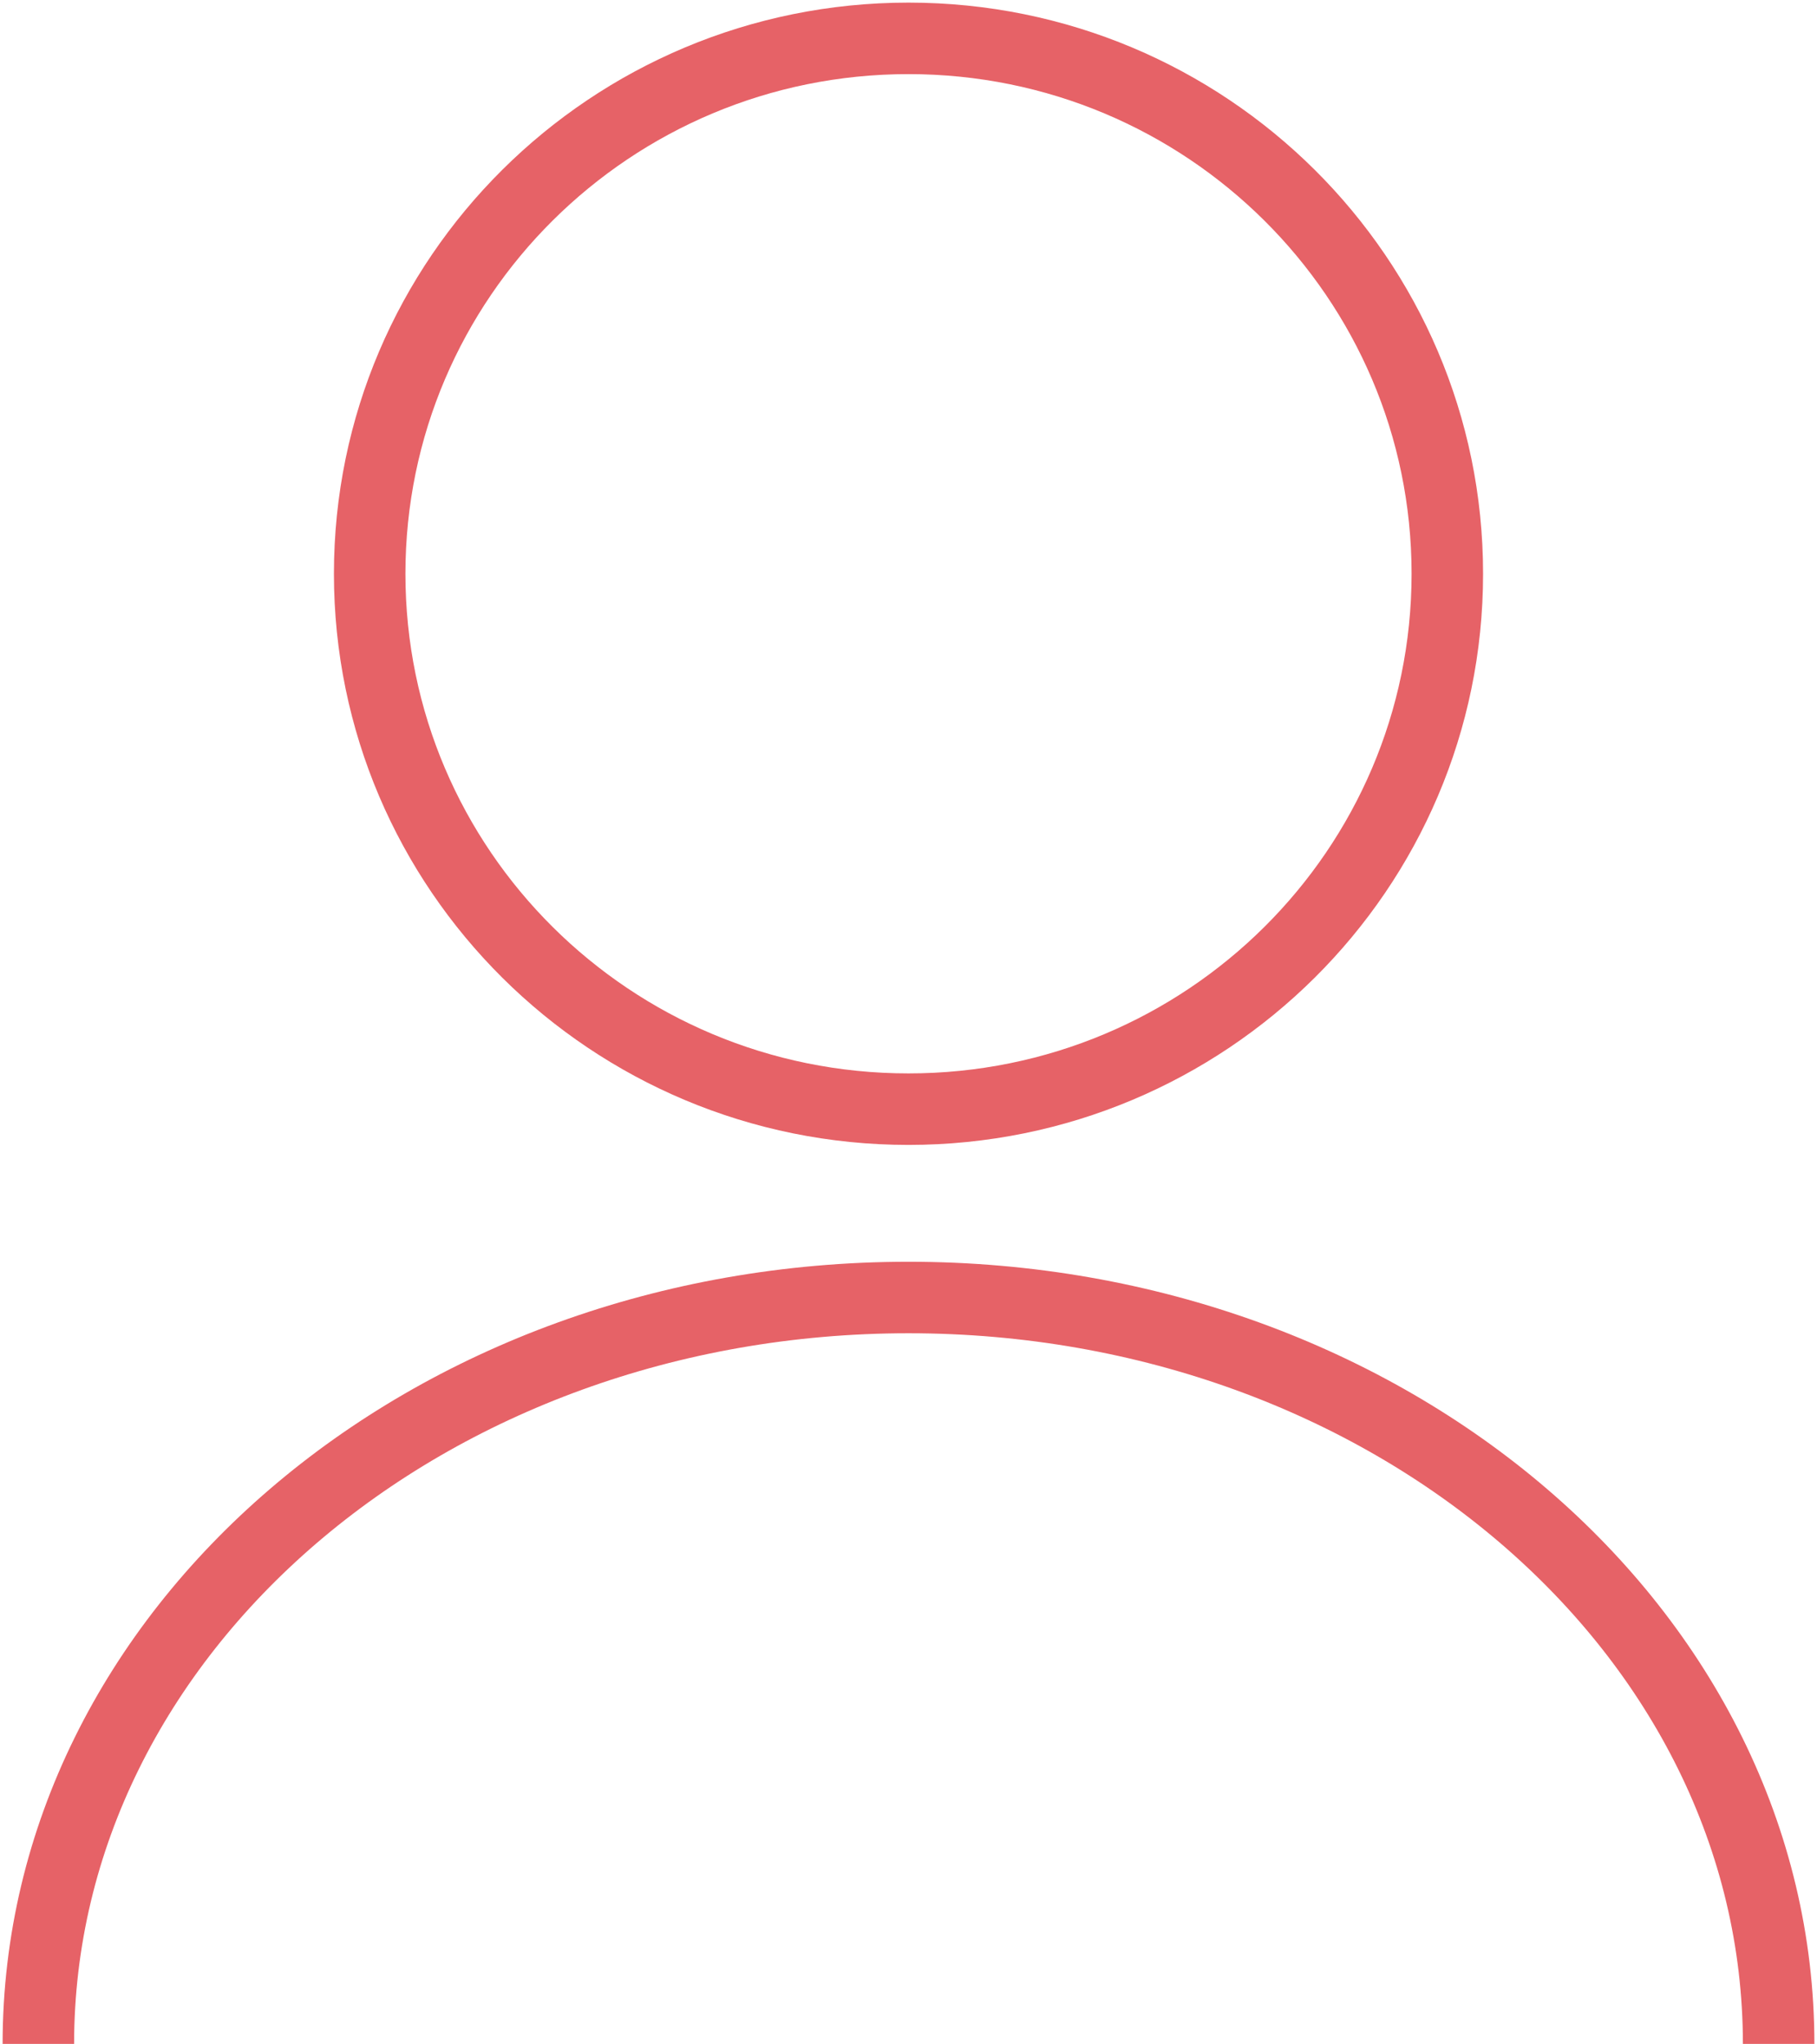
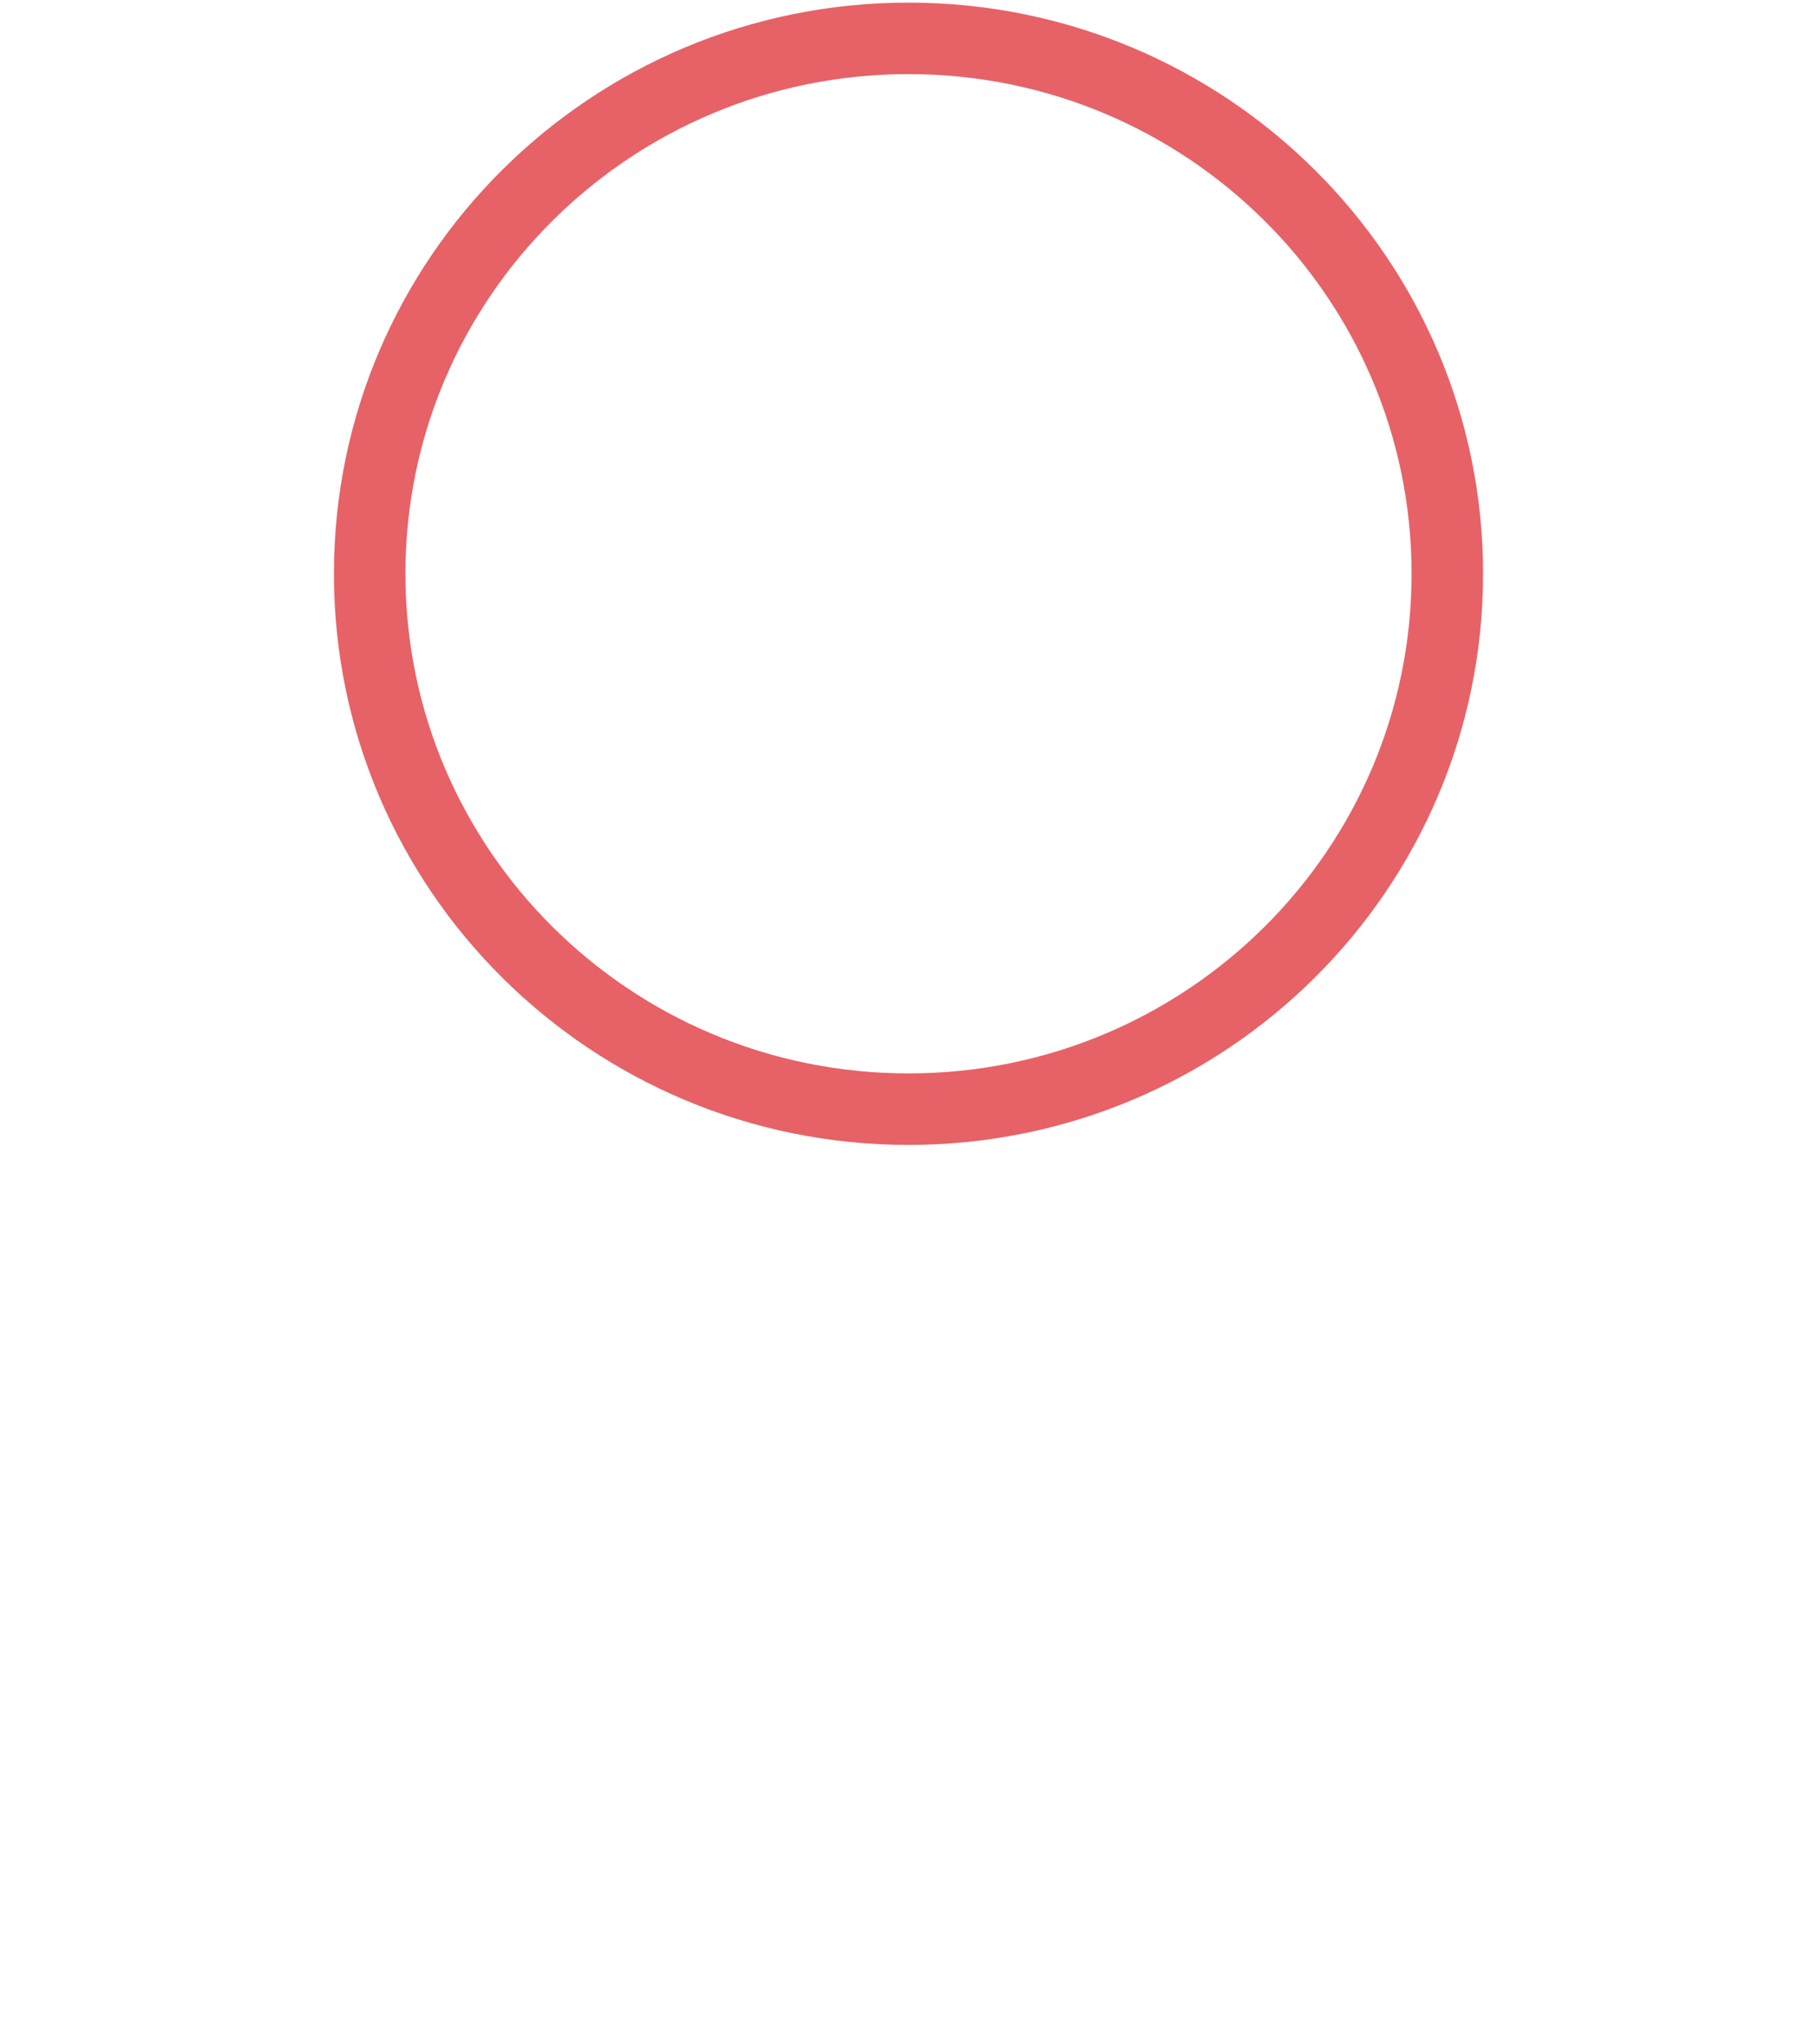
<svg xmlns="http://www.w3.org/2000/svg" width="521" height="586" viewBox="0 0 521 586" fill="none">
  <path d="M260.5 318C345.828 318 415 249.276 415 164.5C415 79.724 345.828 11 260.5 11C175.172 11 106 79.724 106 164.5C106 249.276 175.172 318 260.5 318Z" stroke="#E66267" stroke-width="20.5" />
-   <path d="M510 586C510 467.811 398.295 372 260.5 372C122.705 372 11 467.811 11 586" stroke="#E66267" stroke-width="20.5" />
</svg>